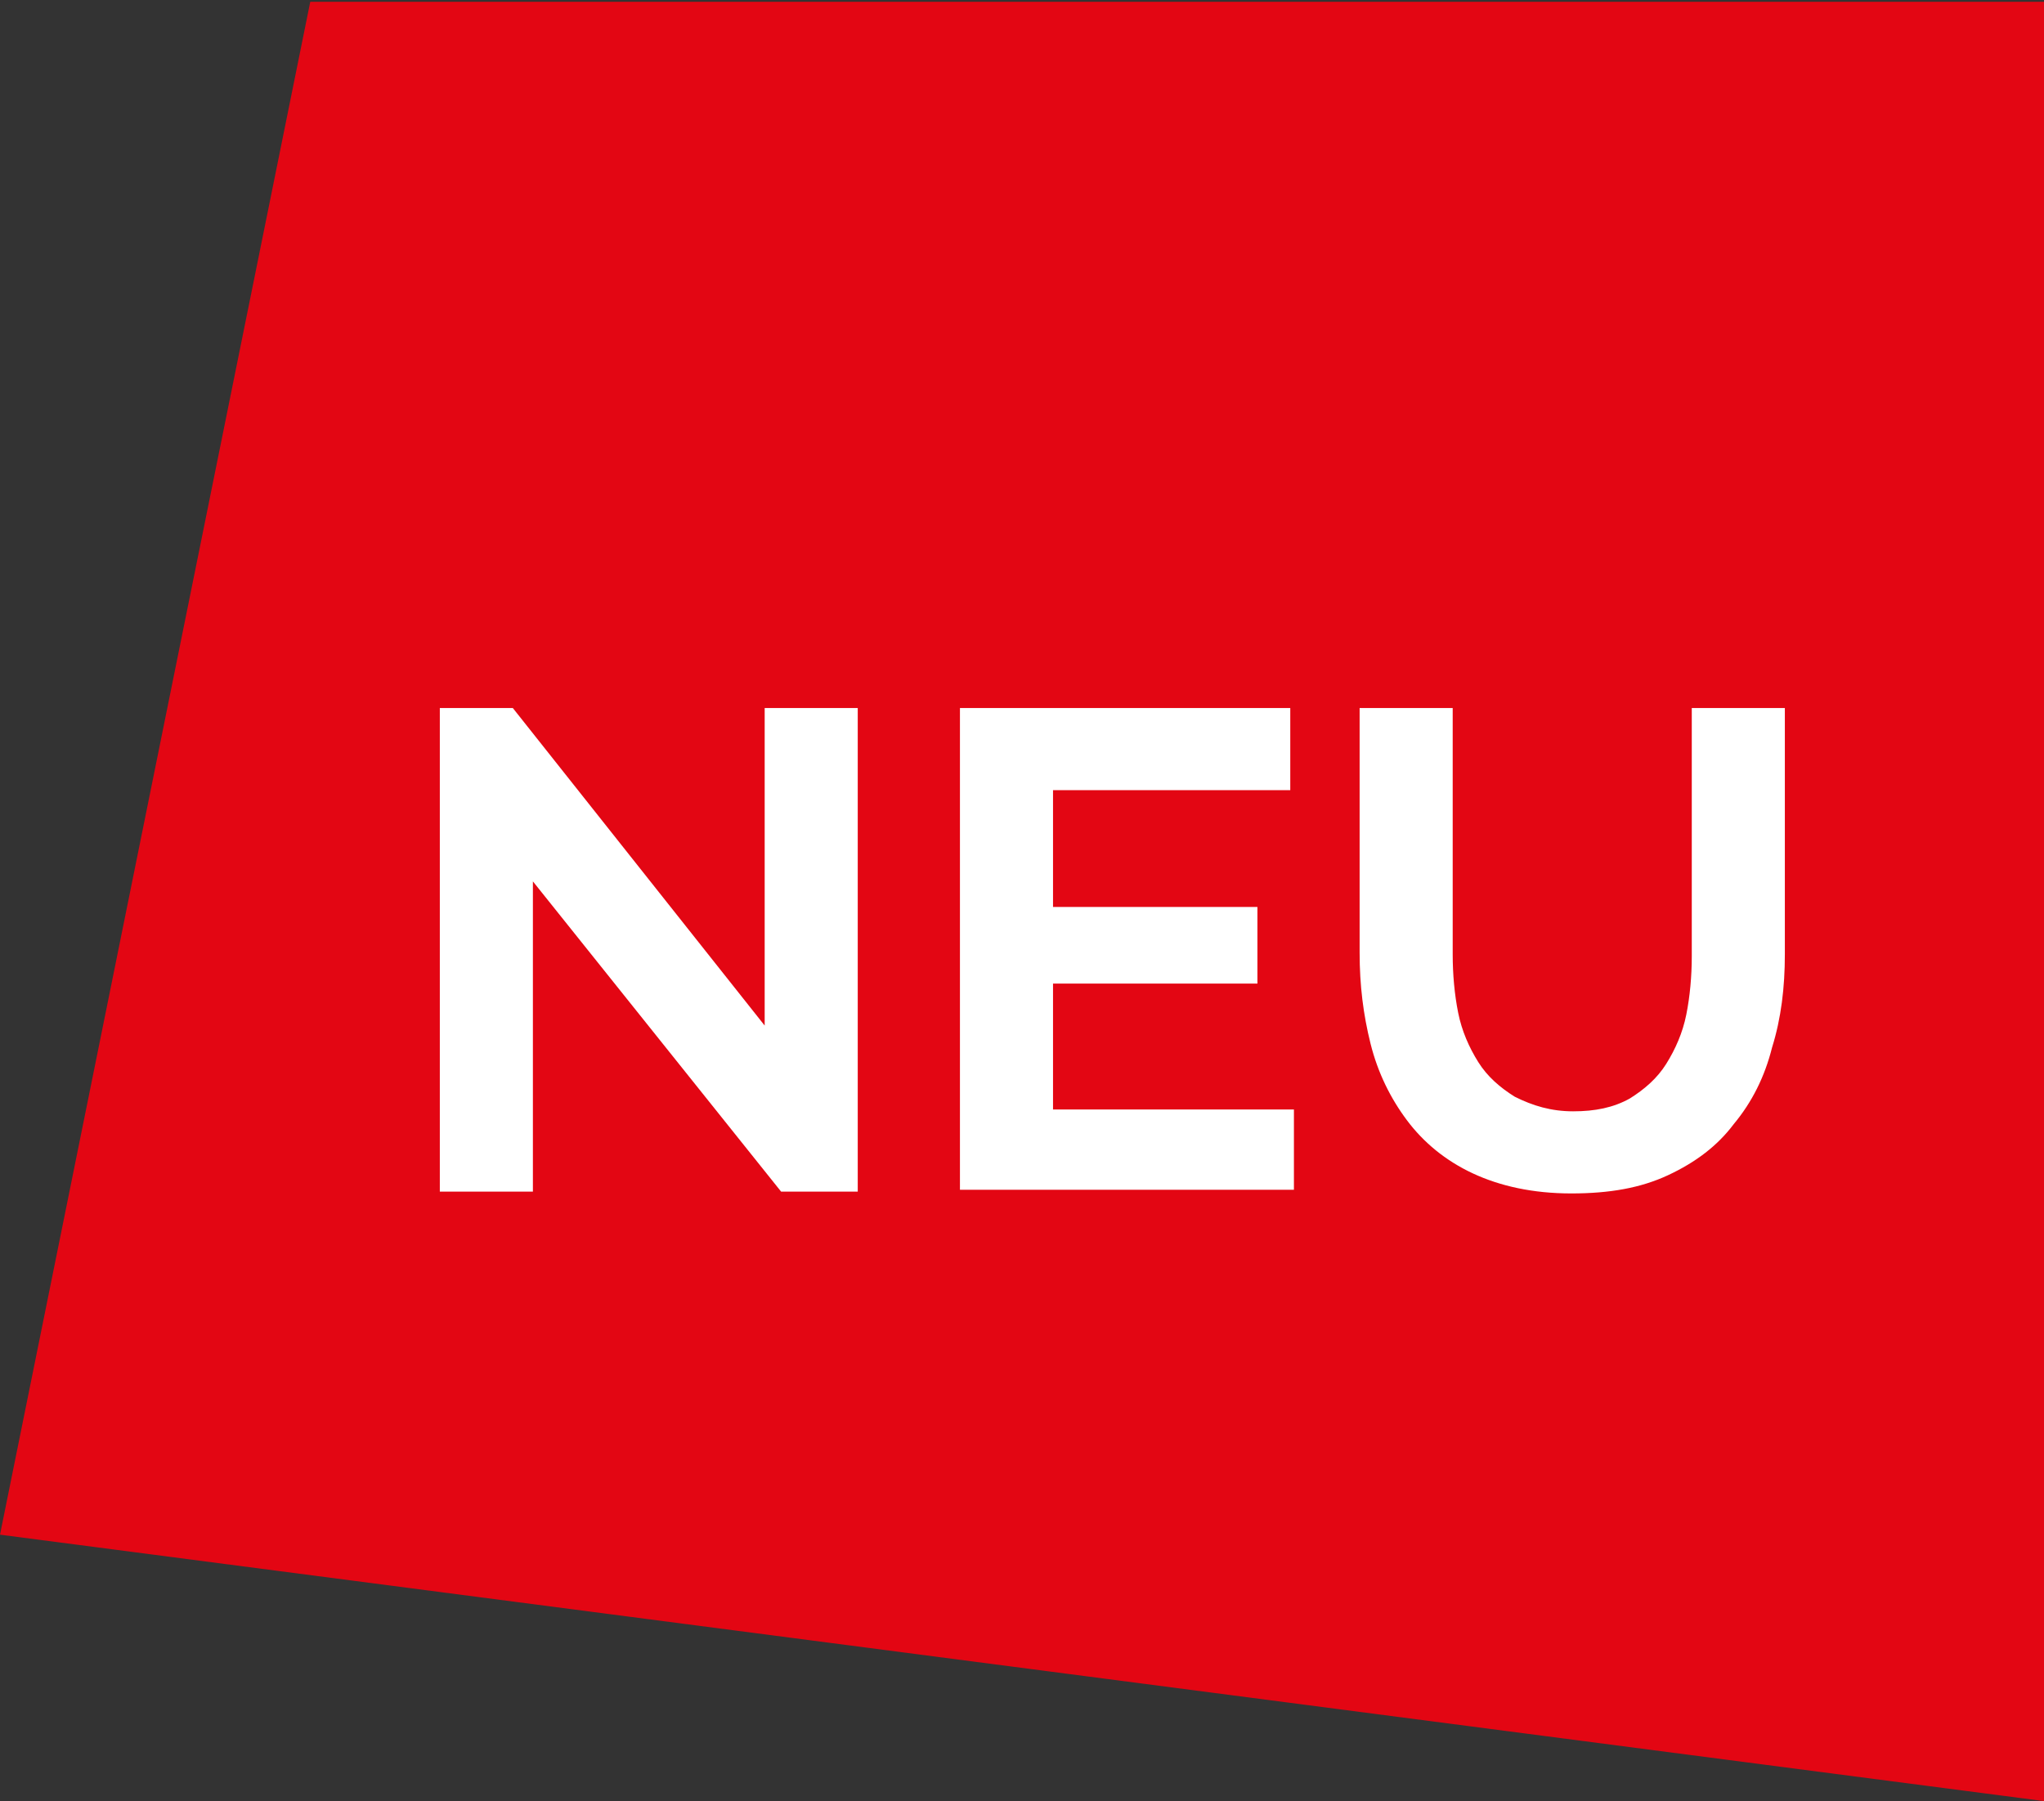
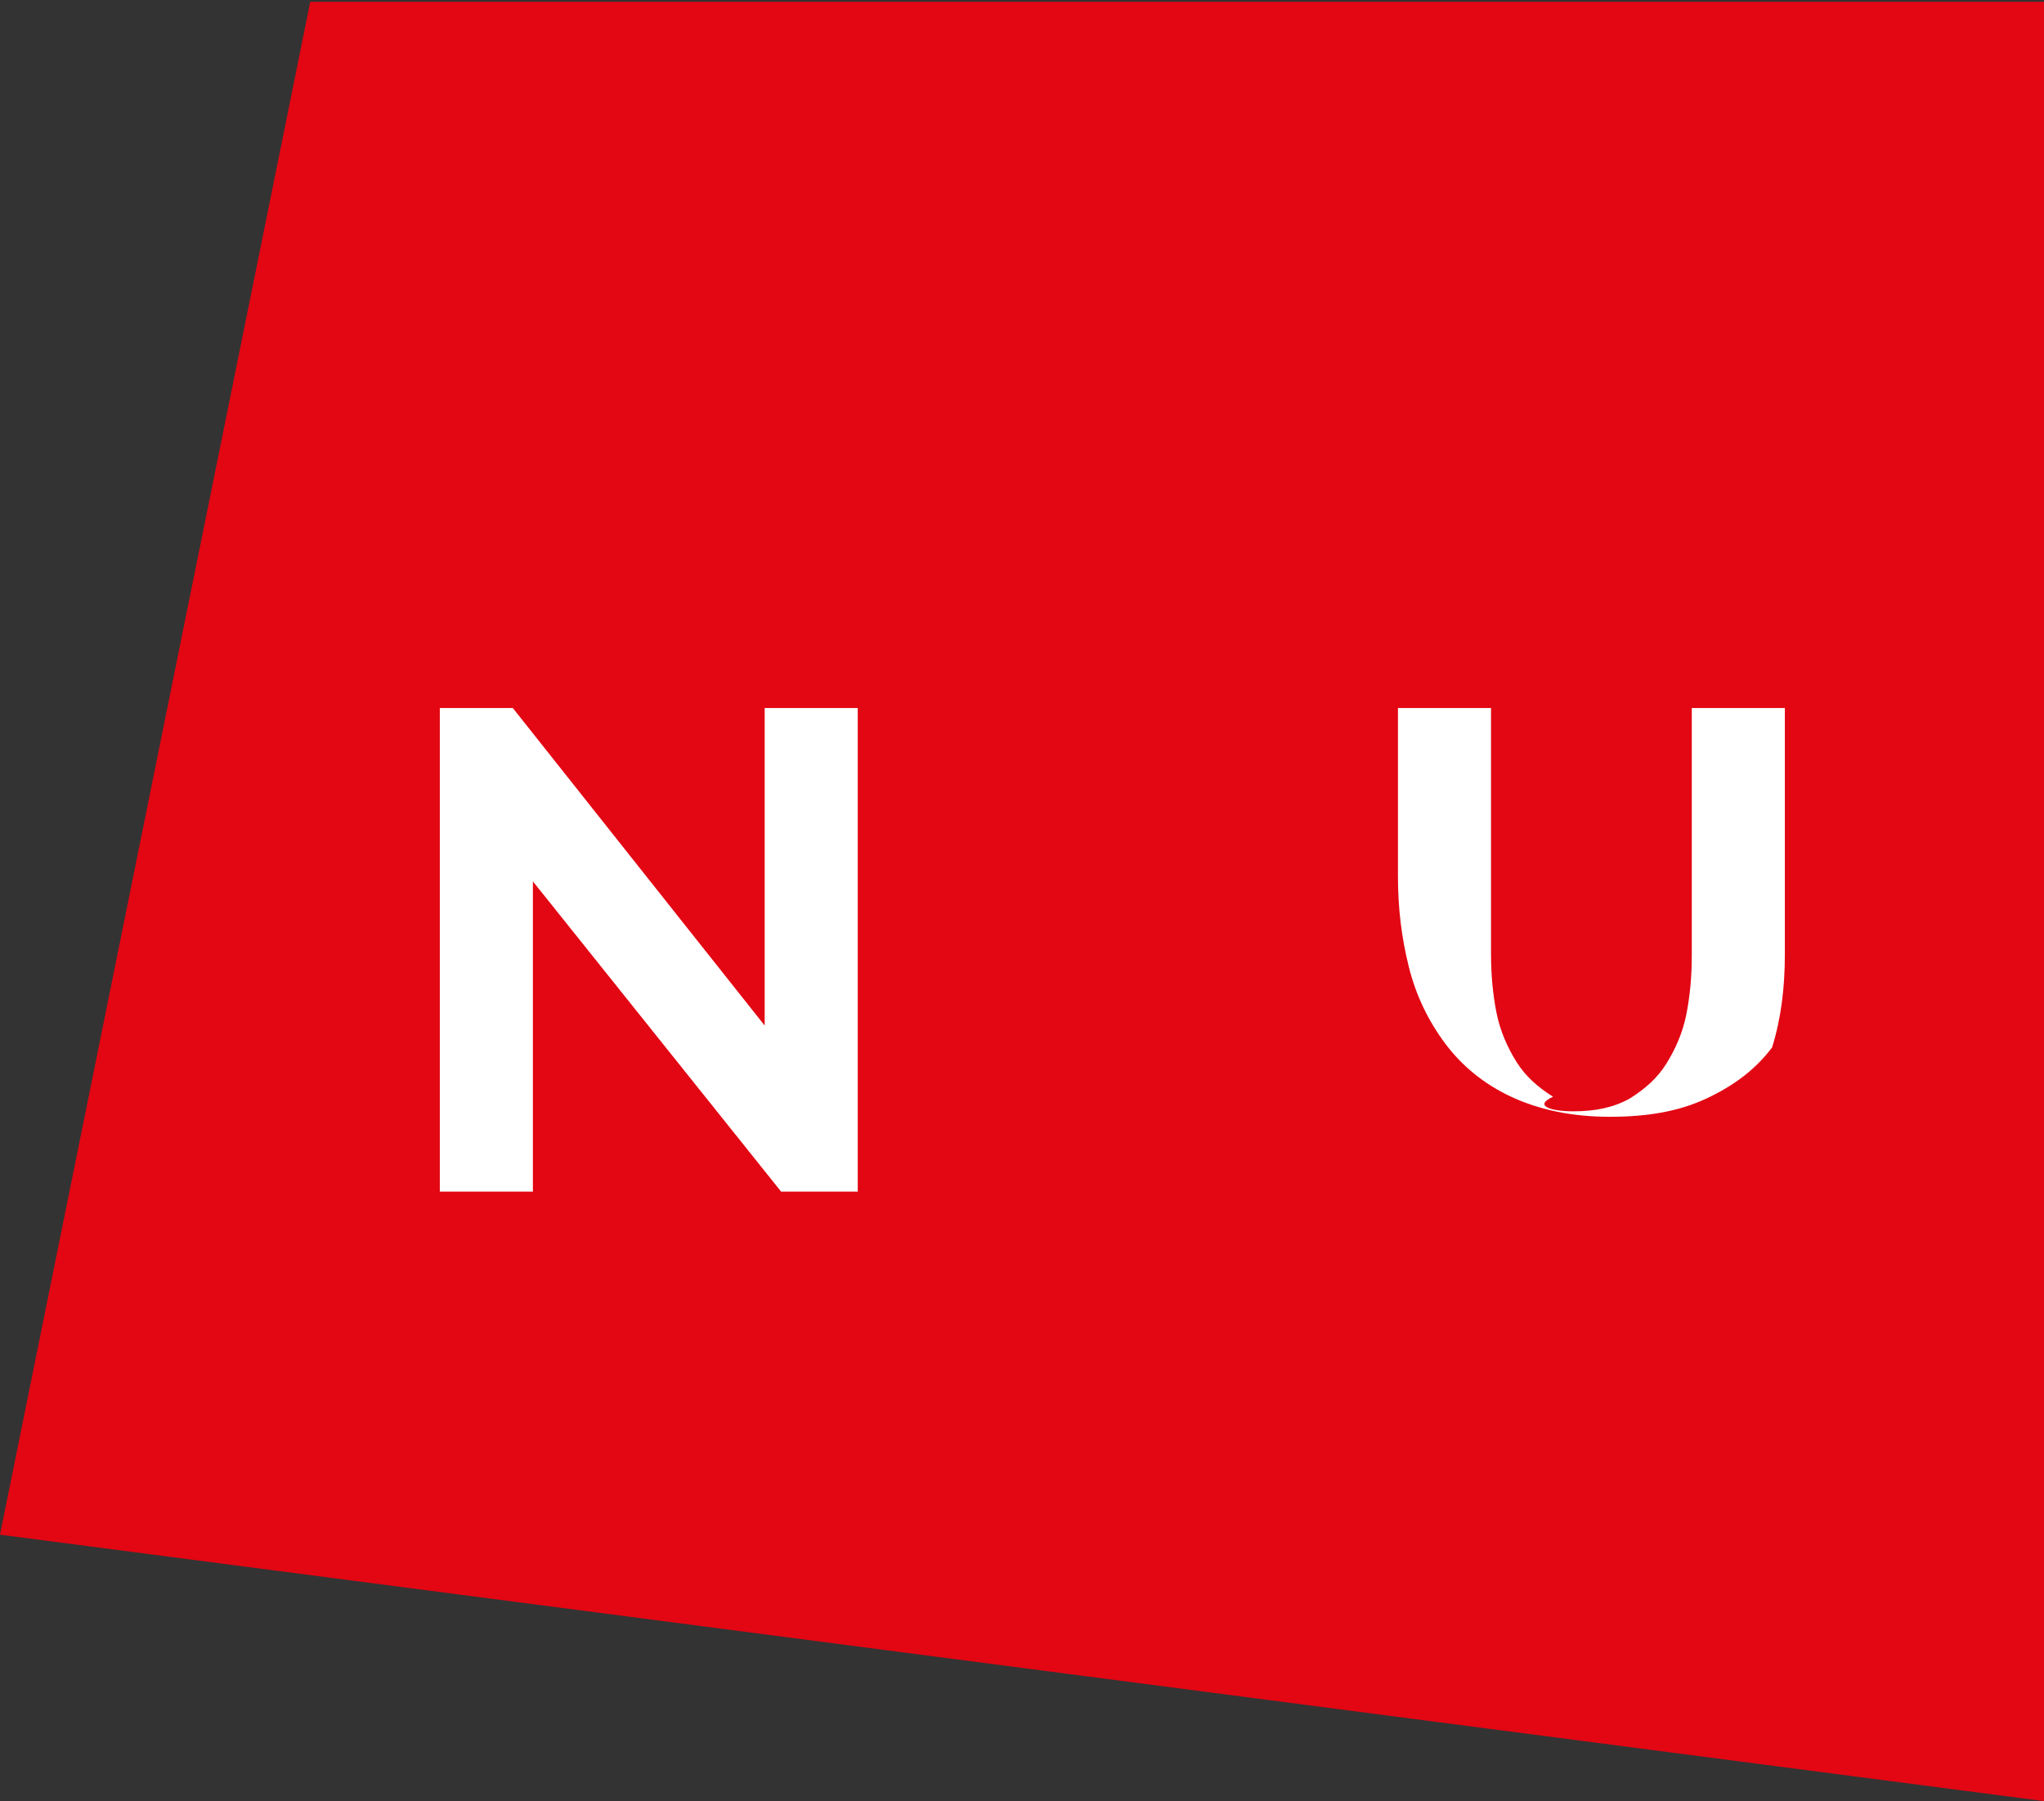
<svg xmlns="http://www.w3.org/2000/svg" version="1.1" id="Ebene_1" x="0px" y="0px" viewBox="0 0 112 98.7" style="enable-background:new 0 0 112 98.7;" xml:space="preserve">
  <rect x="0" y="0" width="112" height="98.7" fill="#333333" stroke="none" />
  <style type="text/css">
	.st0{fill:#E30613;}
	.st1{fill:#FFFFFF;}
</style>
  <polygon class="st0" points="17,0.1 0,84.1 112,98.7 112,0.1 " />
  <g>
    <path class="st1" d="M29.2,48.3v17h-5.1V38.8h4l13.8,17.4V38.8H47v26.5h-4.2L29.2,48.3z" />
-     <path class="st1" d="M70.9,60.7v4.5H52.6V38.8h18.1v4.5H57.7v6.4h11.2v4.2H57.7v6.9H70.9z" />
-     <path class="st1" d="M86.2,60.9c1.2,0,2.2-0.2,3.1-0.7c0.8-0.5,1.5-1.1,2-1.9c0.5-0.8,0.9-1.7,1.1-2.7s0.3-2.1,0.3-3.2V38.8h5.1   v13.5c0,1.8-0.2,3.5-0.7,5.1c-0.4,1.6-1.1,3-2.1,4.2c-0.9,1.2-2.1,2.1-3.6,2.8c-1.5,0.7-3.2,1-5.3,1c-2.1,0-3.9-0.4-5.4-1.1   c-1.5-0.7-2.7-1.7-3.6-2.9c-0.9-1.2-1.6-2.6-2-4.2c-0.4-1.6-0.6-3.2-0.6-5V38.8h5.1v13.5c0,1.1,0.1,2.2,0.3,3.2   c0.2,1,0.6,1.9,1.1,2.7c0.5,0.8,1.2,1.4,2,1.9C84,60.6,85,60.9,86.2,60.9z" />
+     <path class="st1" d="M86.2,60.9c1.2,0,2.2-0.2,3.1-0.7c0.8-0.5,1.5-1.1,2-1.9c0.5-0.8,0.9-1.7,1.1-2.7s0.3-2.1,0.3-3.2V38.8h5.1   v13.5c0,1.8-0.2,3.5-0.7,5.1c-0.9,1.2-2.1,2.1-3.6,2.8c-1.5,0.7-3.2,1-5.3,1c-2.1,0-3.9-0.4-5.4-1.1   c-1.5-0.7-2.7-1.7-3.6-2.9c-0.9-1.2-1.6-2.6-2-4.2c-0.4-1.6-0.6-3.2-0.6-5V38.8h5.1v13.5c0,1.1,0.1,2.2,0.3,3.2   c0.2,1,0.6,1.9,1.1,2.7c0.5,0.8,1.2,1.4,2,1.9C84,60.6,85,60.9,86.2,60.9z" />
  </g>
</svg>